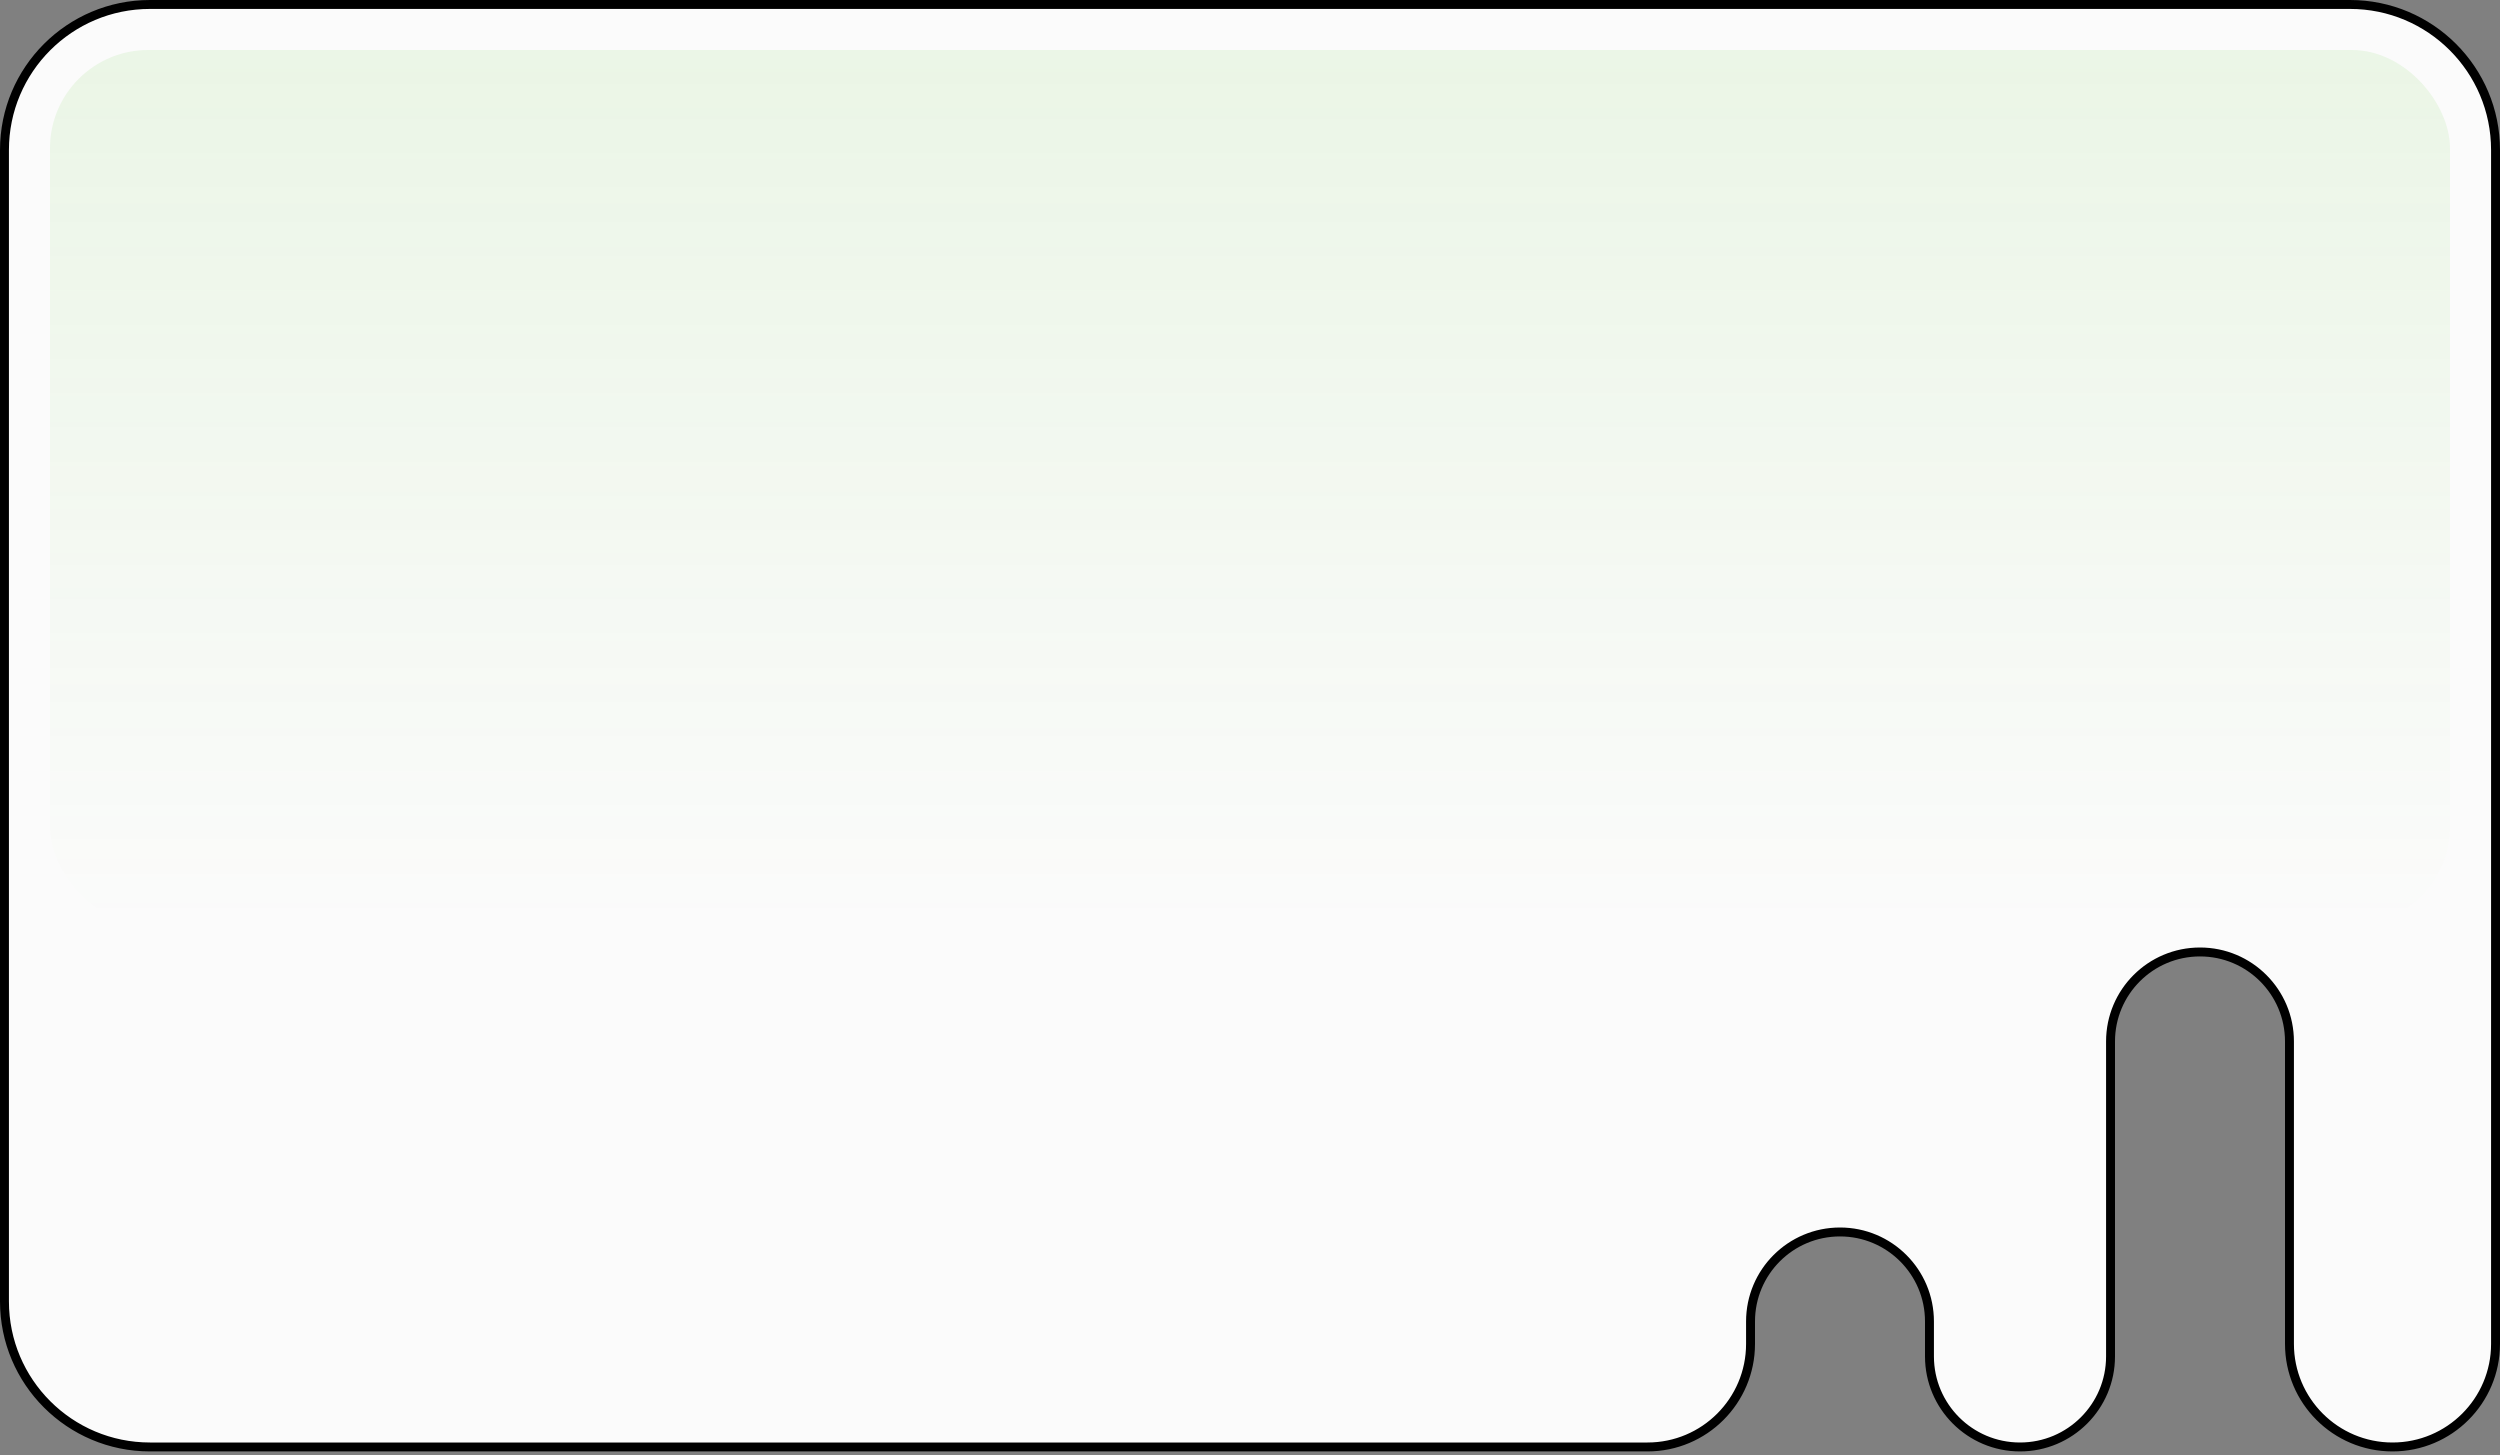
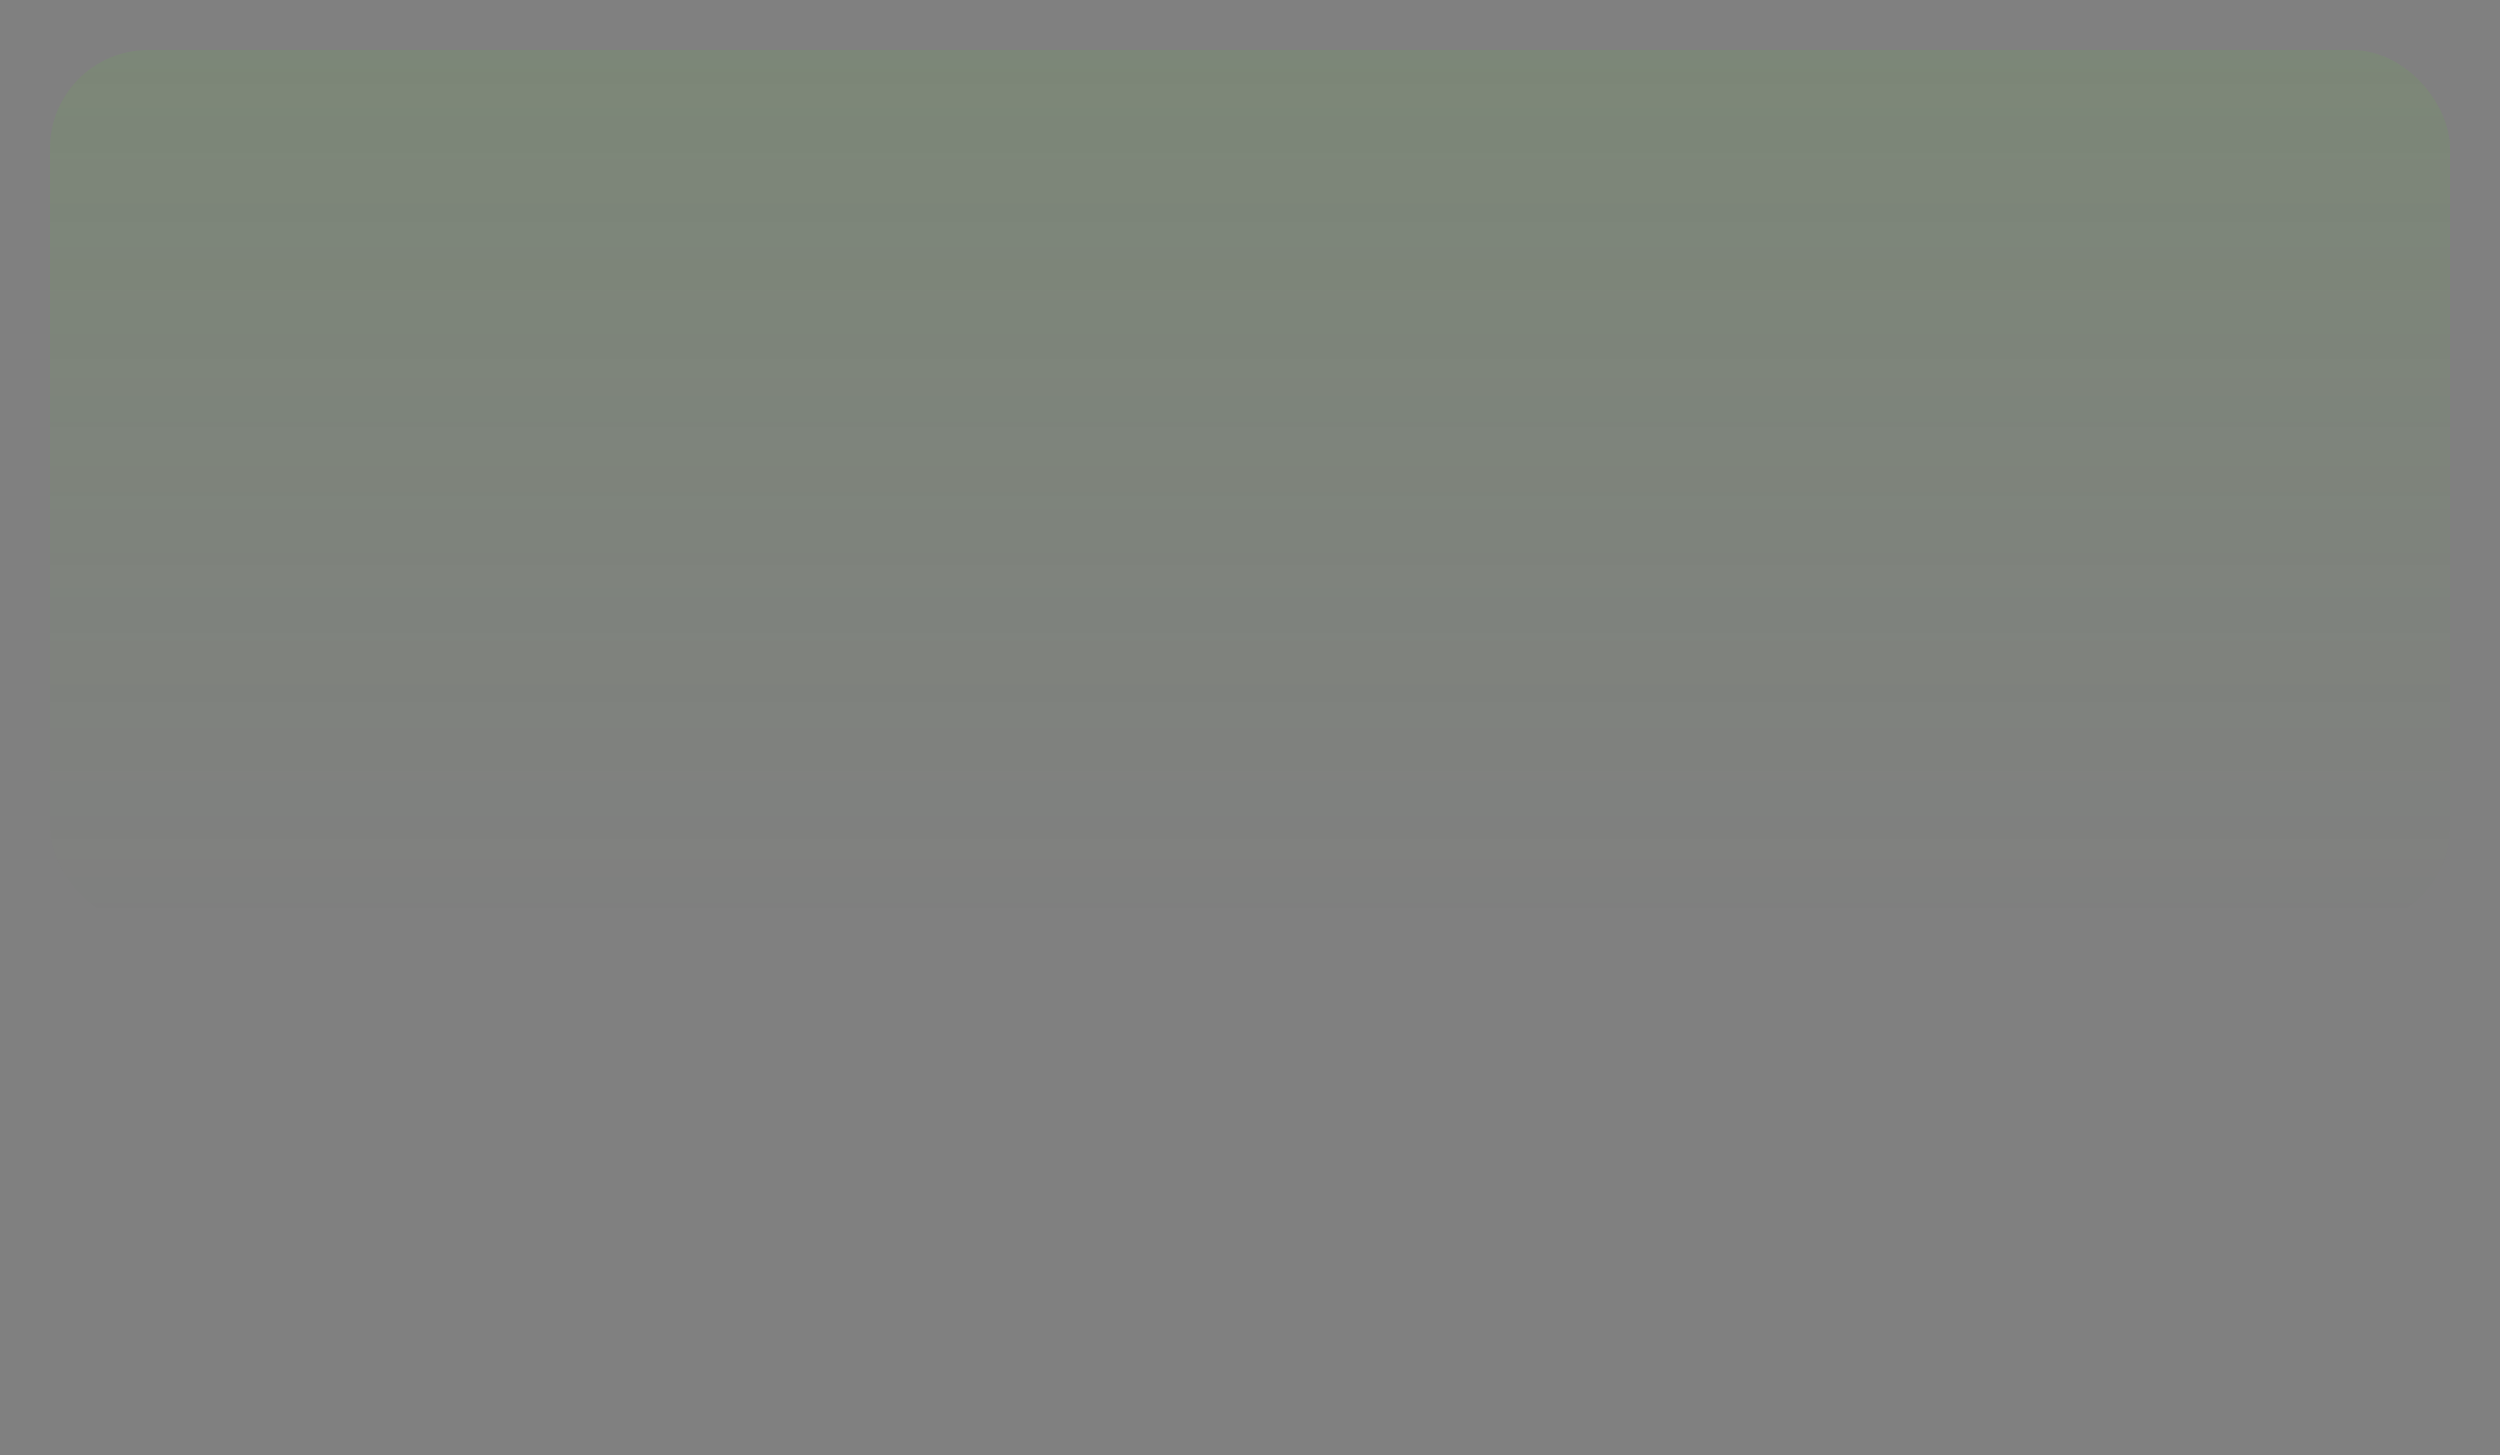
<svg xmlns="http://www.w3.org/2000/svg" width="280" height="163" viewBox="0 0 280 163" fill="none">
  <rect x="0" y="0" width="280" height="163" fill="#808080" stroke="none" />
-   <path d="M16.8 0.5H263.2C272.202 0.5 279.5 7.798 279.5 16.8V150.52C279.5 156.893 274.333 162.06 267.96 162.06C261.587 162.06 256.42 156.893 256.42 150.52V116.64C256.42 111.106 251.934 106.62 246.4 106.62C240.866 106.62 236.38 111.106 236.38 116.64V151.92C236.38 157.52 231.84 162.06 226.24 162.06C220.64 162.06 216.1 157.52 216.1 151.92V148C216.1 142.466 211.614 137.98 206.08 137.98C200.546 137.98 196.06 142.466 196.06 148V150.52C196.06 156.893 190.893 162.06 184.52 162.06H16.8C7.798 162.06 0.5 154.762 0.5 145.76V16.8C0.5 7.798 7.798 0.5 16.8 0.5Z" fill="#FBFBFB" stroke="black" />
  <rect opacity="0.1" x="5.6" y="5.6" width="268.8" height="98" rx="11" fill="url(#paint0_linear_239_7)" />
  <defs>
    <linearGradient id="paint0_linear_239_7" x1="140" y1="5.6" x2="140" y2="103.6" gradientUnits="userSpaceOnUse">
      <stop stop-color="#5BC82E" />
      <stop offset="1" stop-color="#5BC82E" stop-opacity="0" />
    </linearGradient>
  </defs>
</svg>